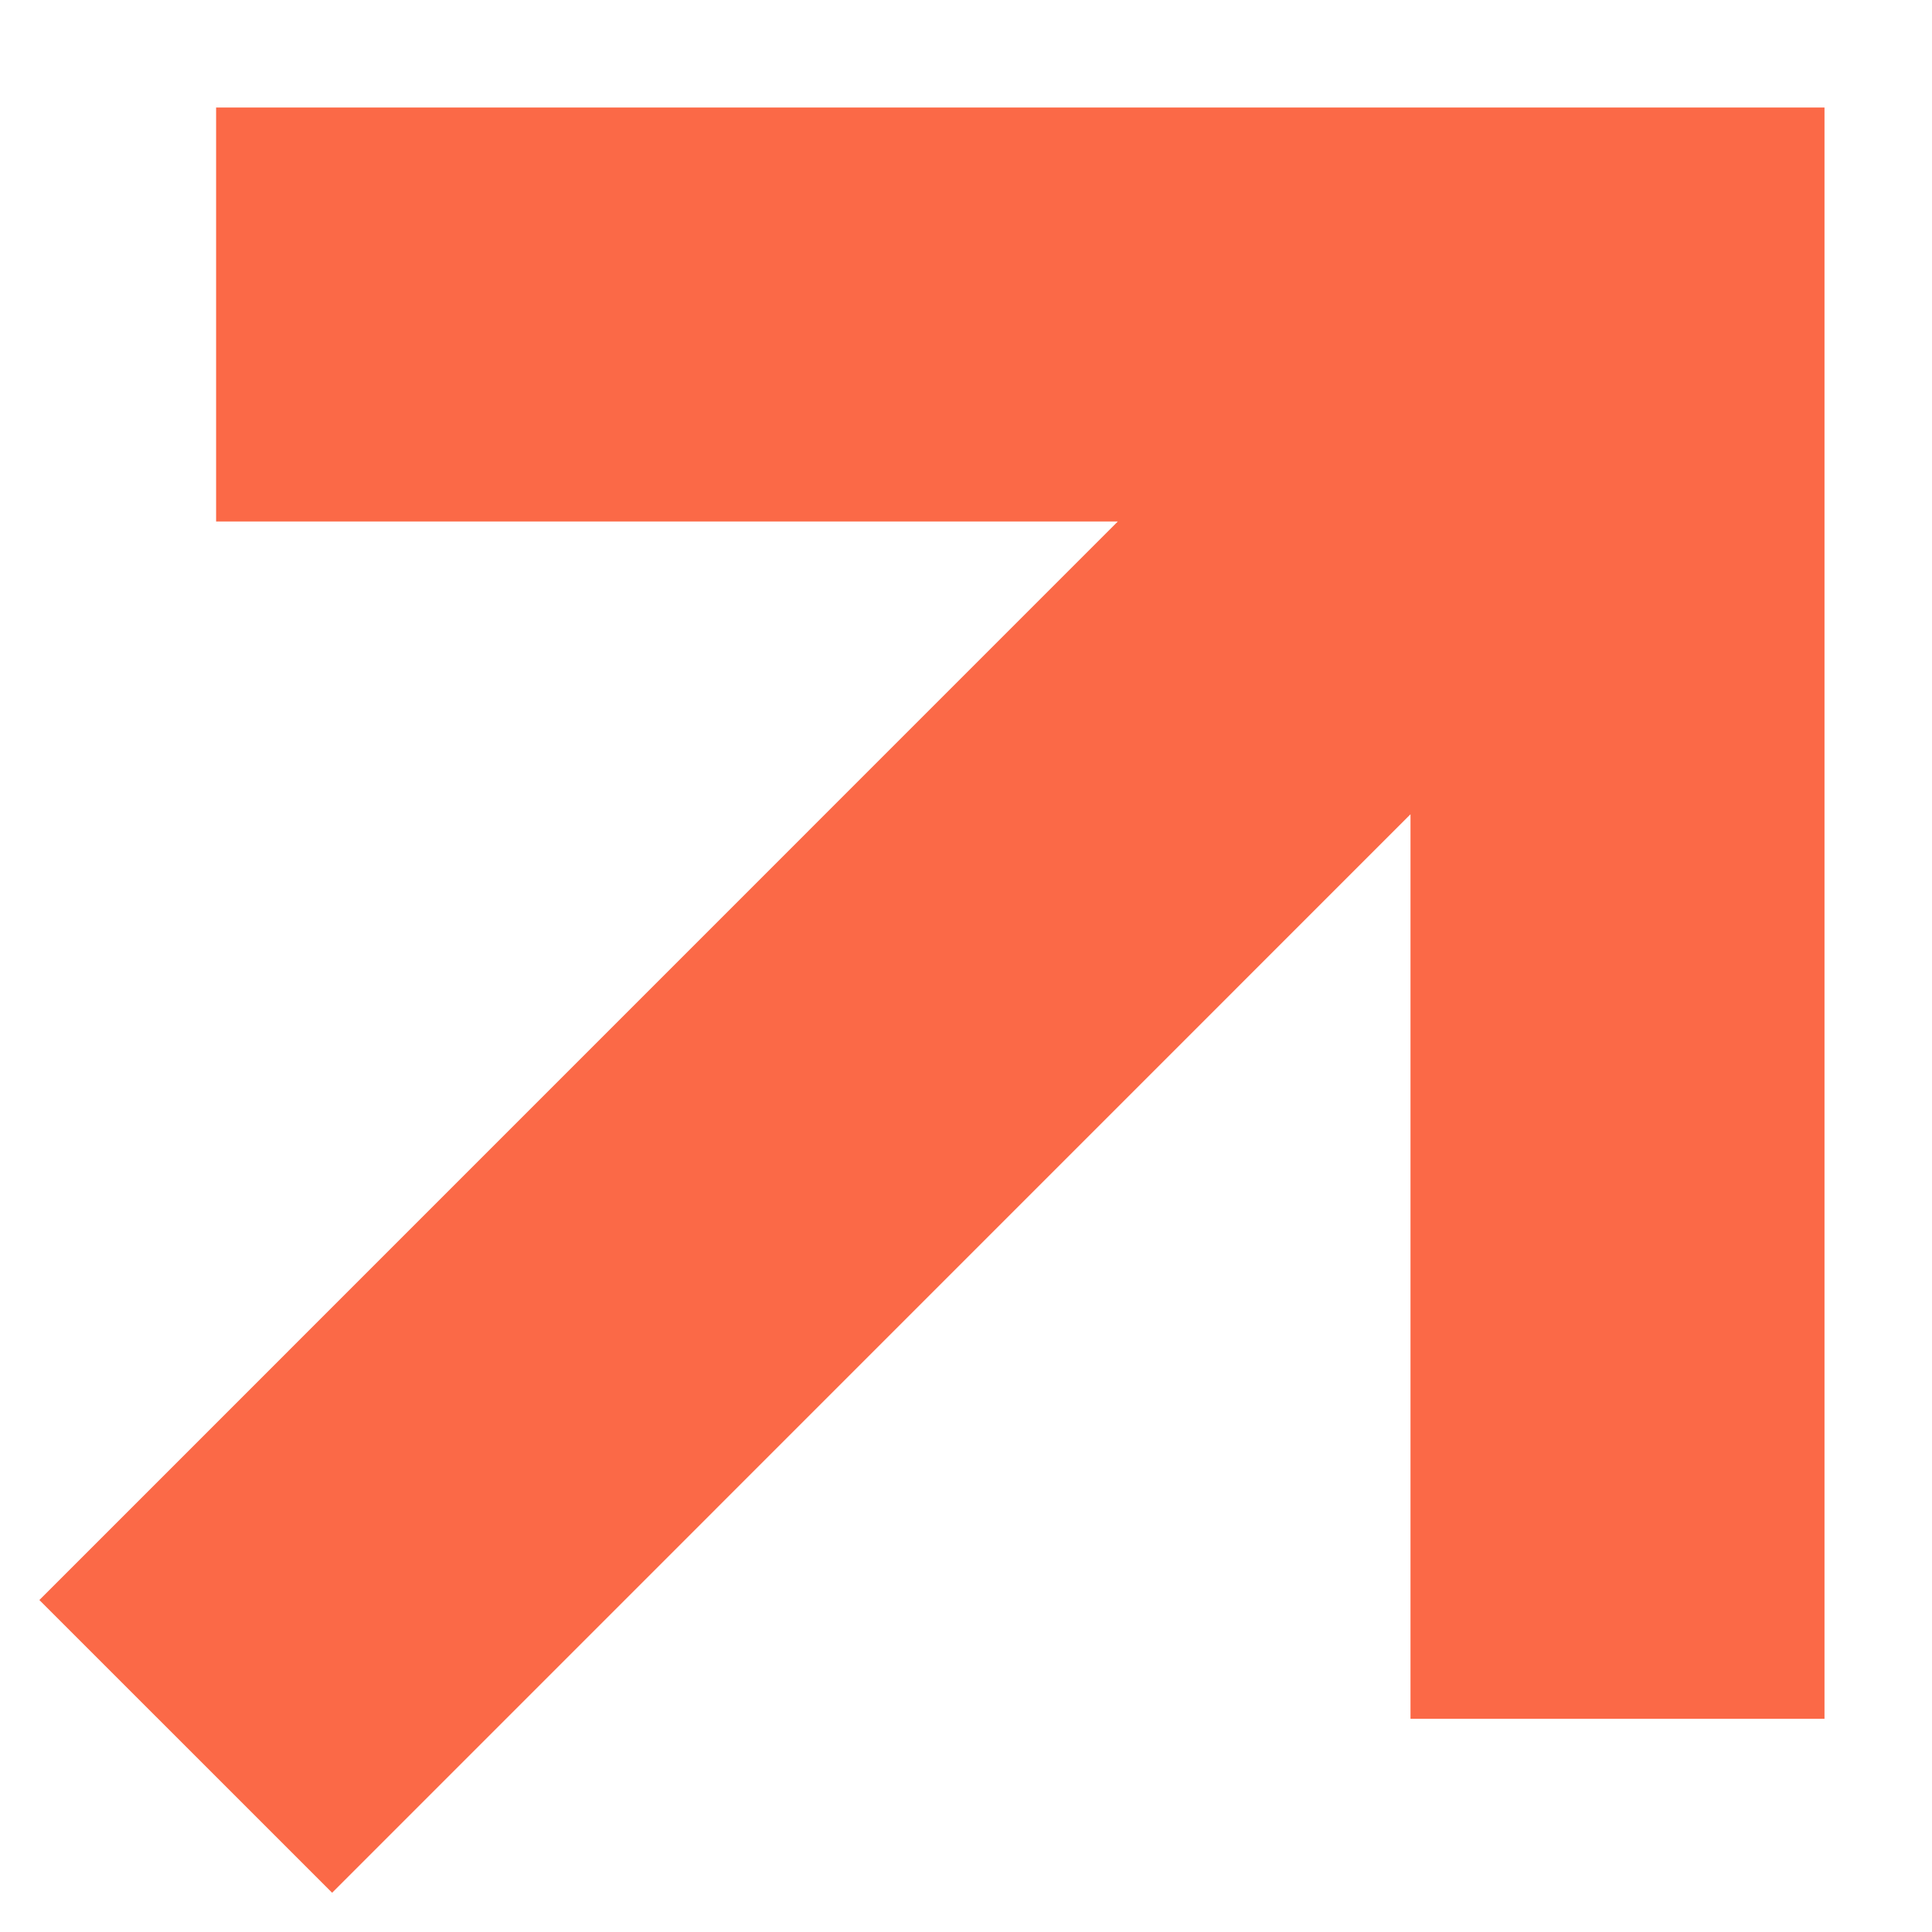
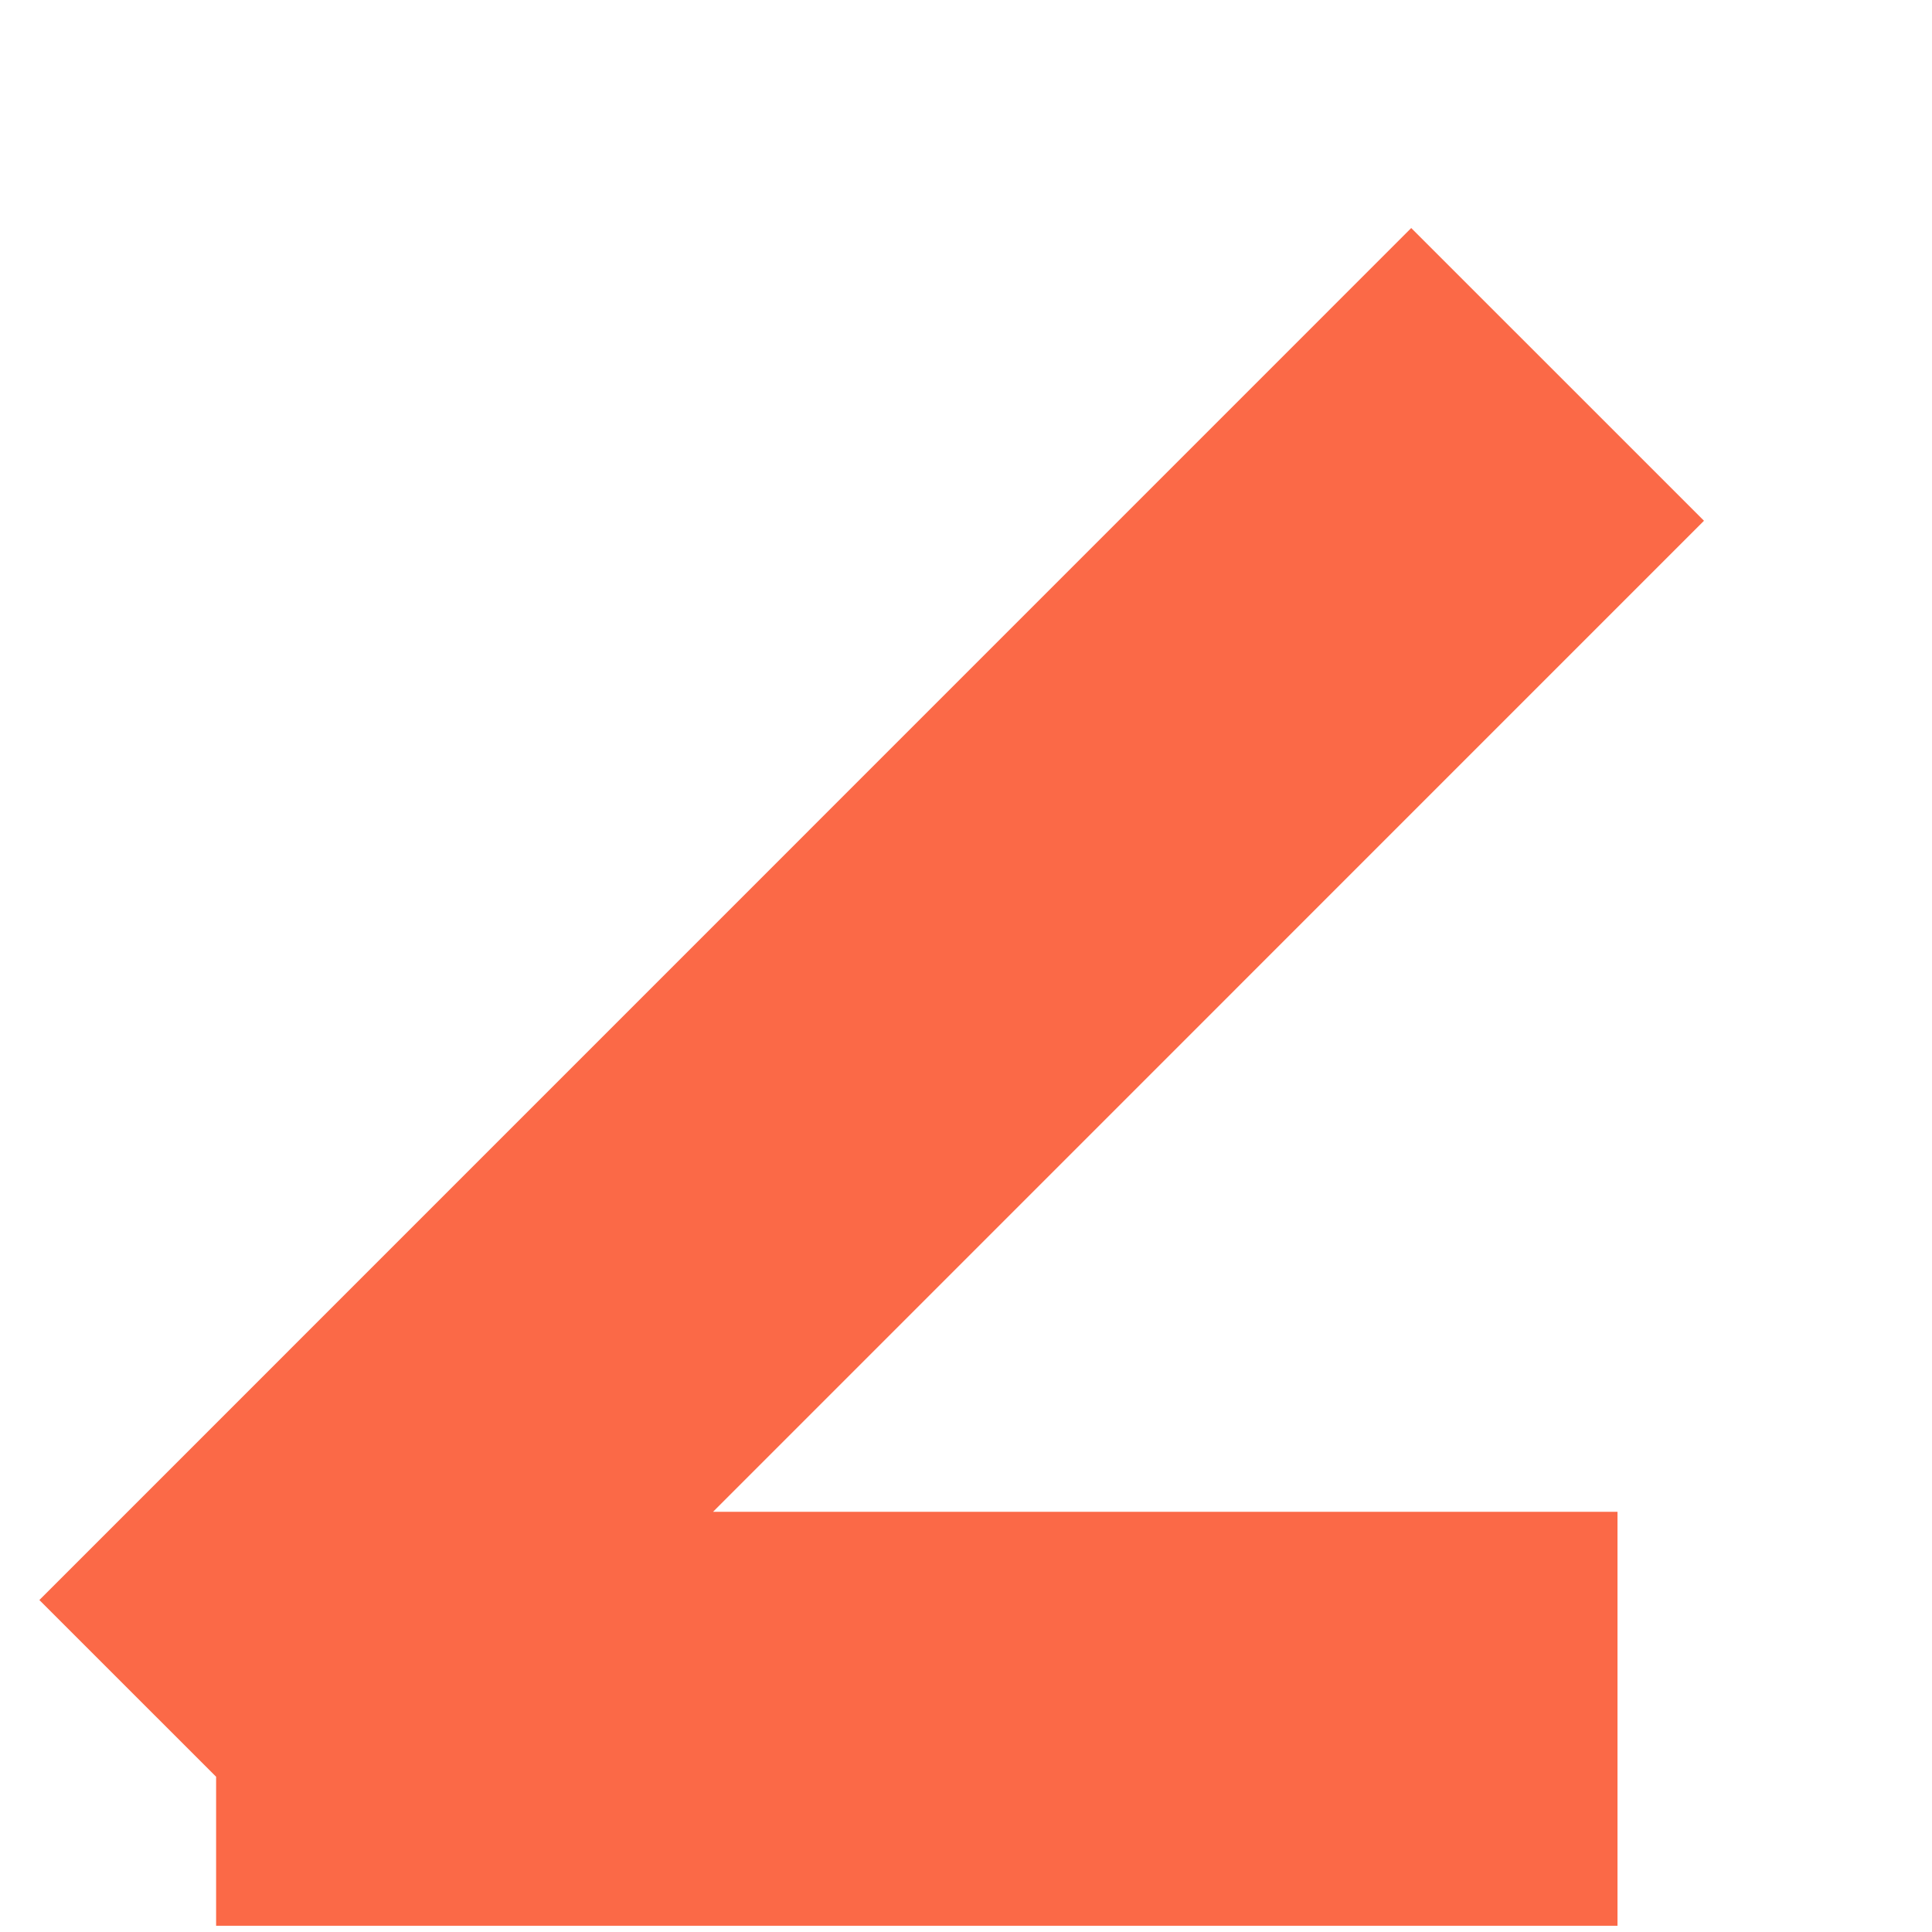
<svg xmlns="http://www.w3.org/2000/svg" width="14" height="14" viewBox="0 0 14 14" fill="none">
-   <path d="M1.346 12.655L11.287 2.713M11.721 12.455L11.721 2.279H1.566" stroke="#FB6947" stroke-width="3" />
+   <path d="M1.346 12.655L11.287 2.713M11.721 12.455H1.566" stroke="#FB6947" stroke-width="3" />
</svg>